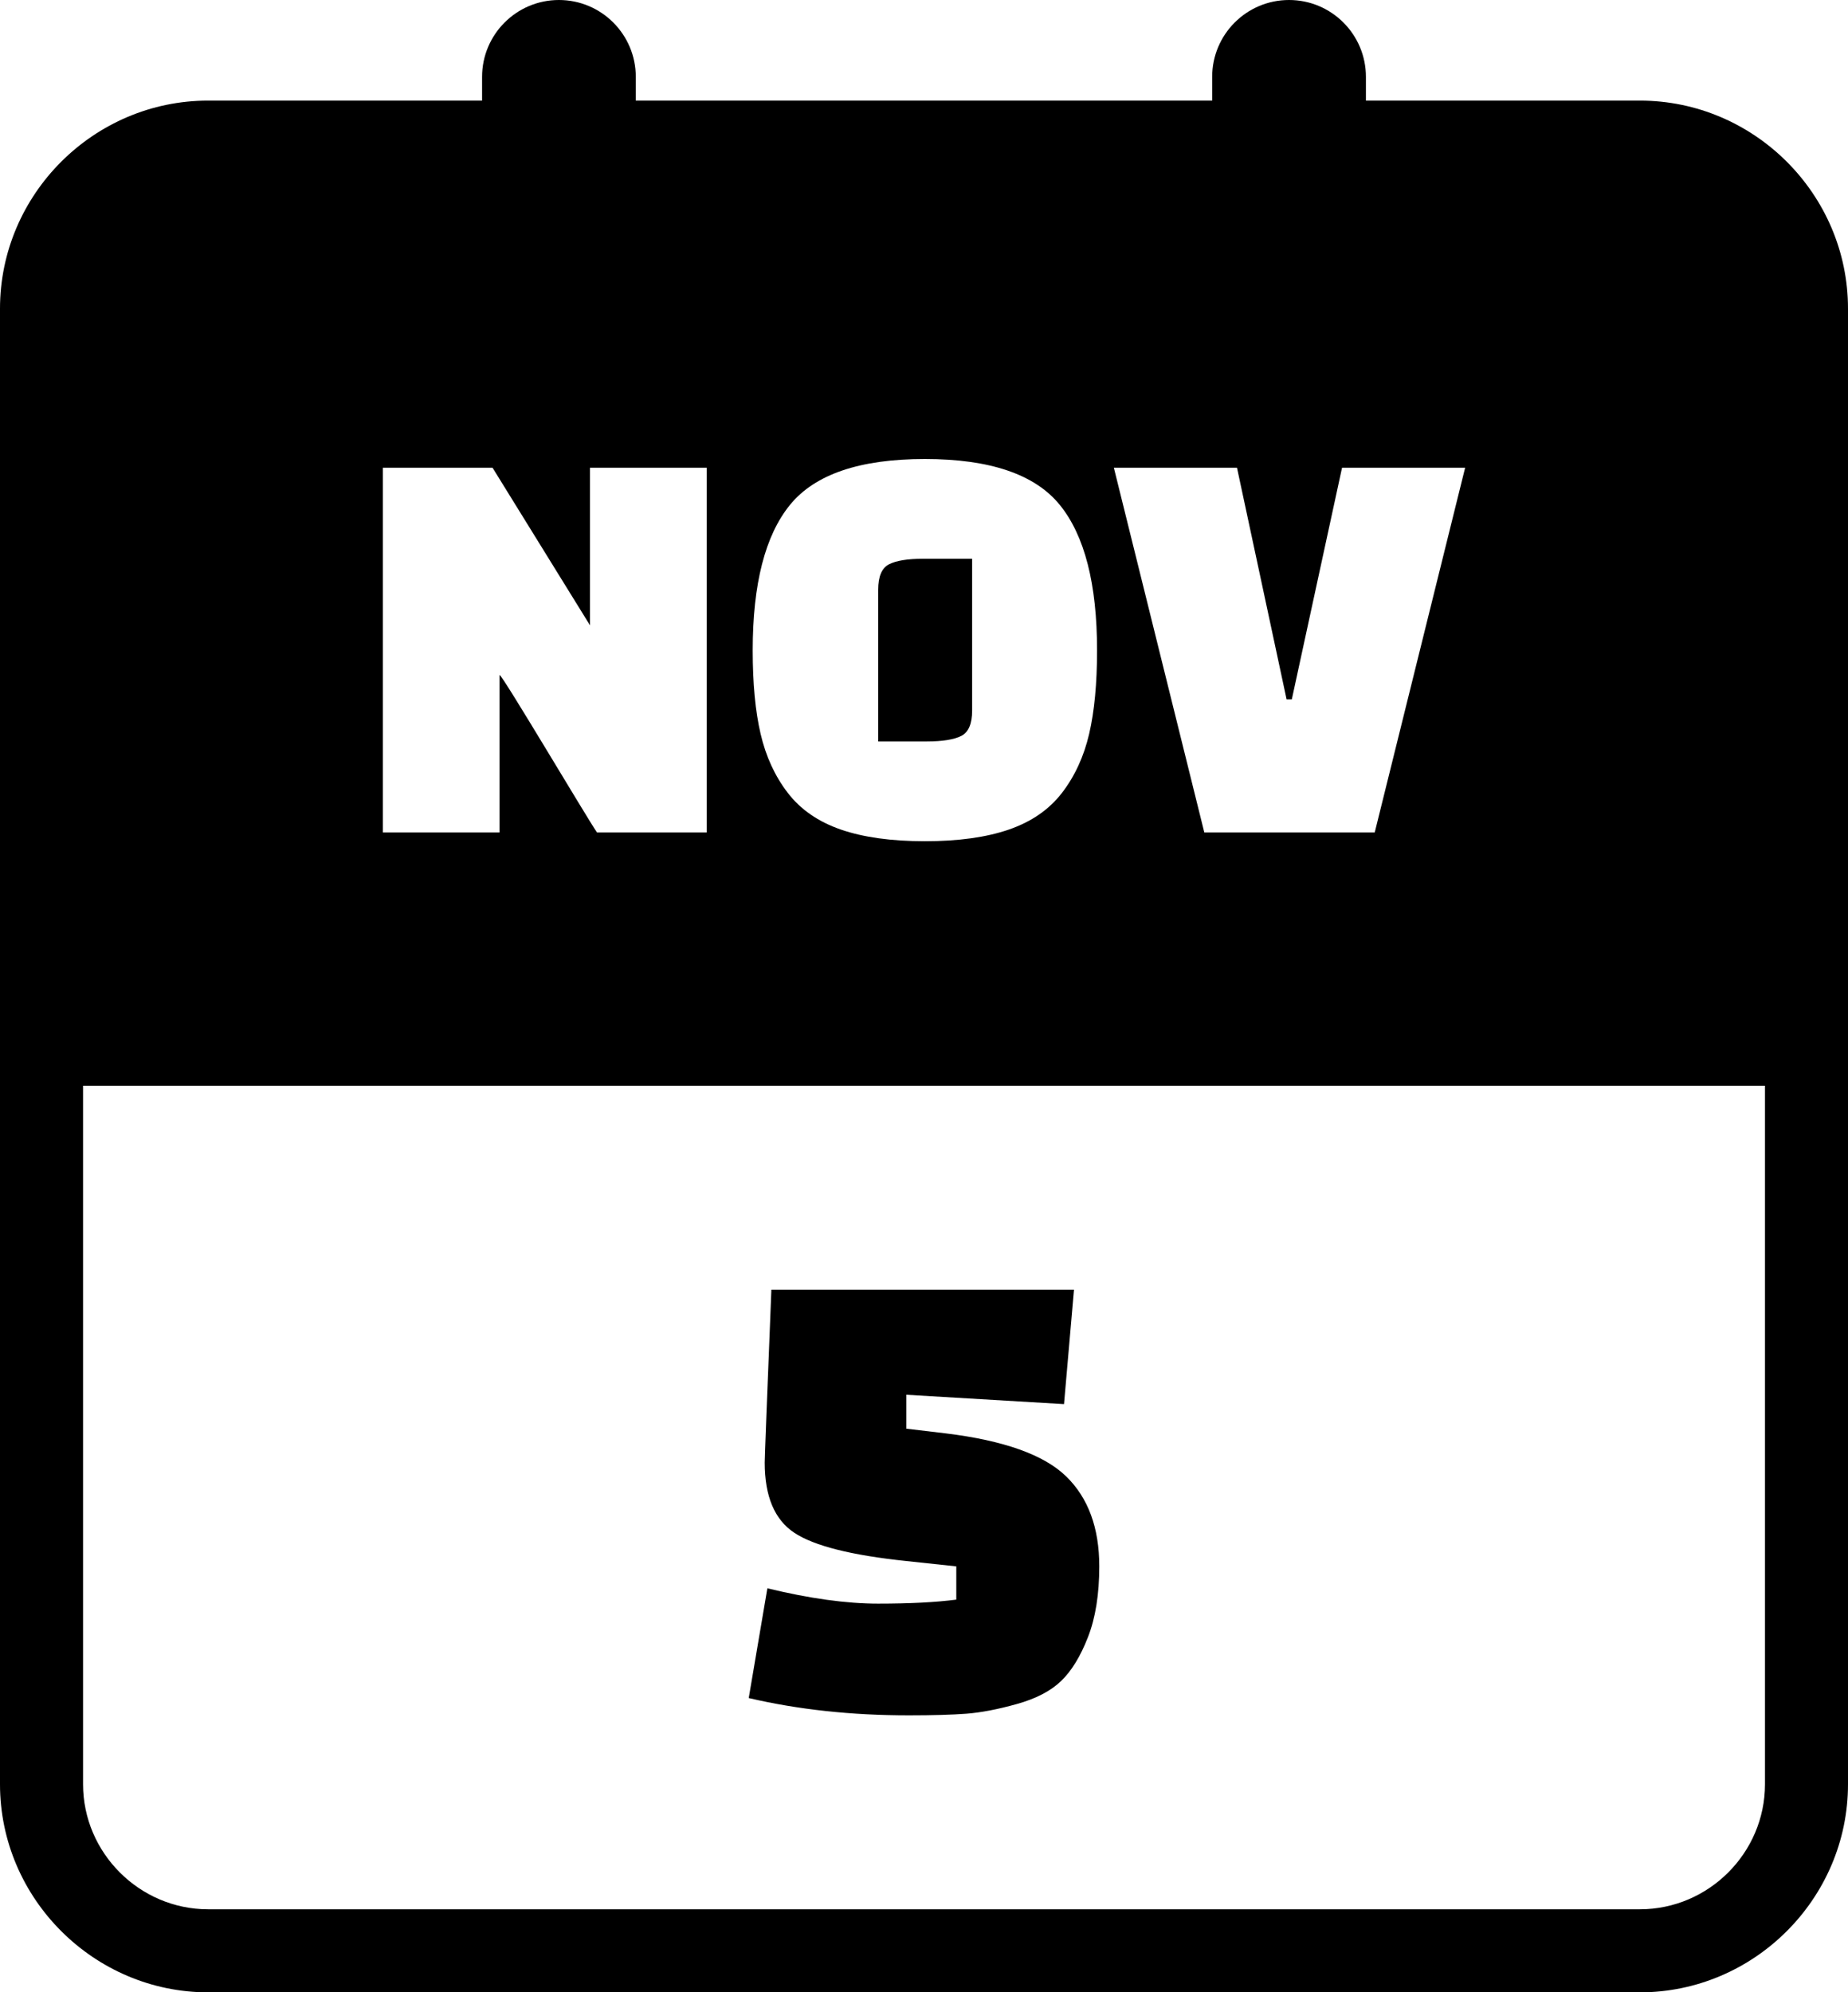
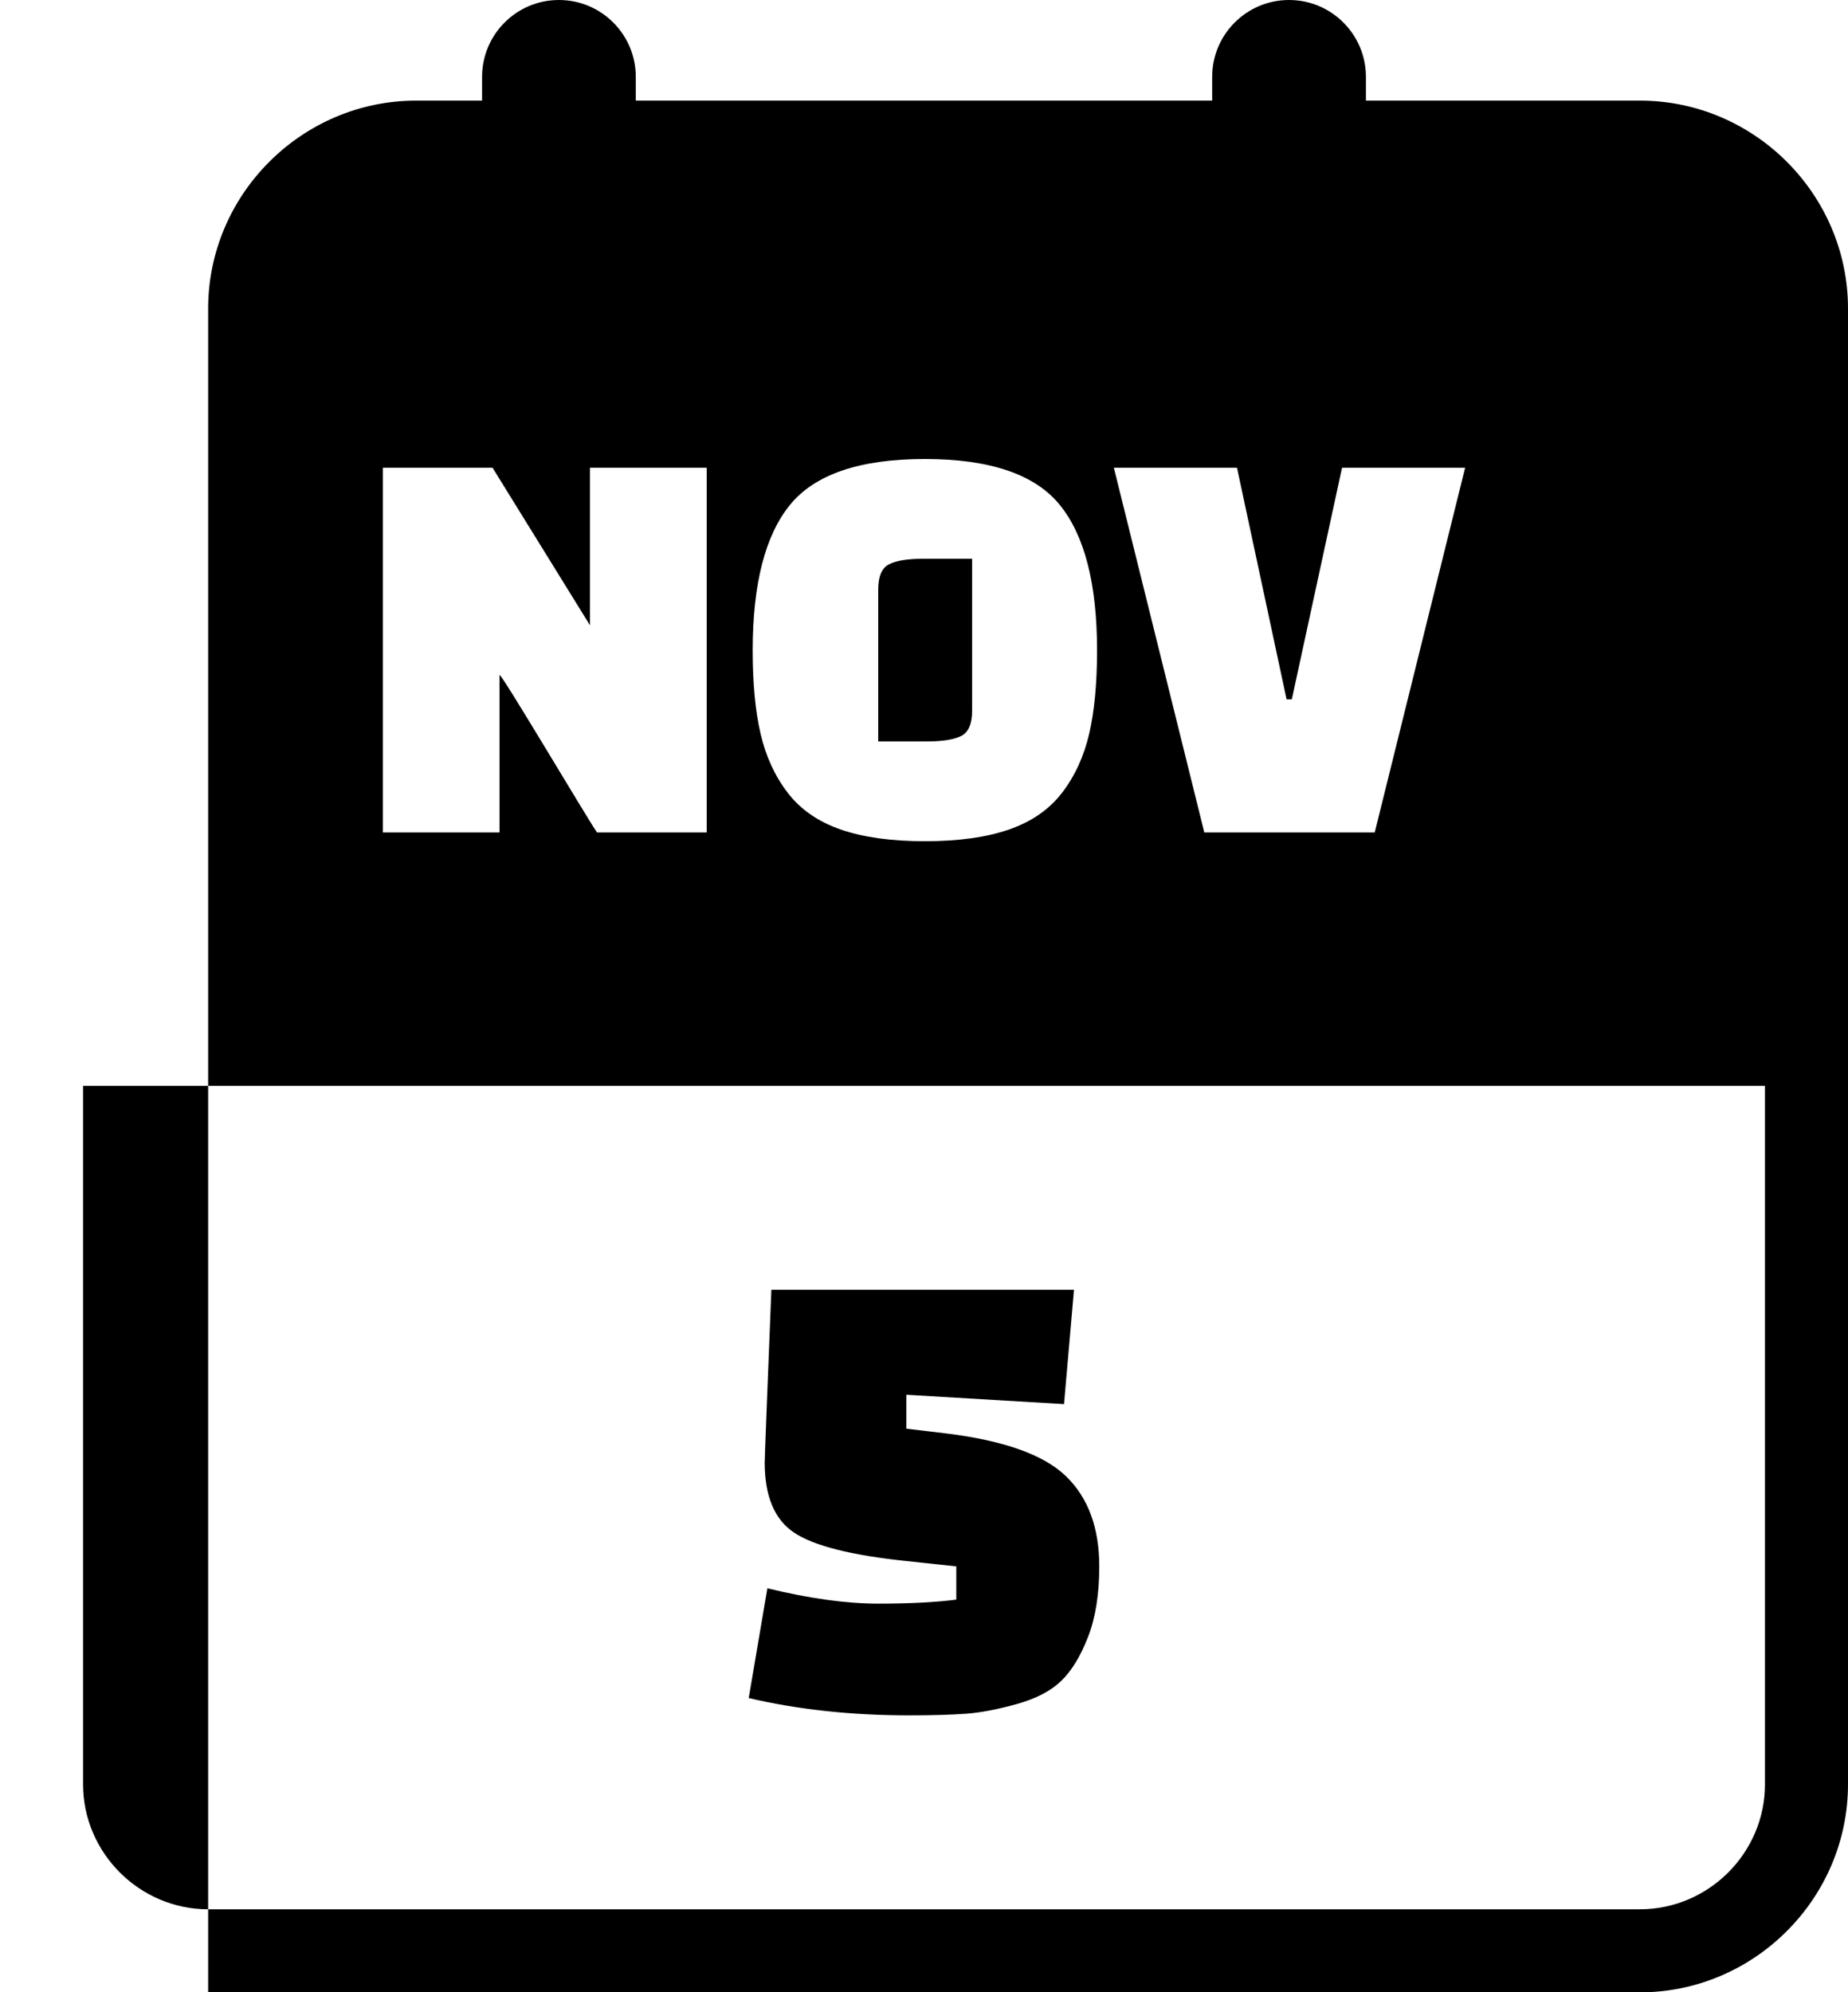
<svg xmlns="http://www.w3.org/2000/svg" shape-rendering="geometricPrecision" text-rendering="geometricPrecision" image-rendering="optimizeQuality" fill-rule="evenodd" clip-rule="evenodd" viewBox="0 0 475 512.14">
-   <path d="M53.5 25.86h70.41v-6.1C123.91 8.85 132.76 0 143.66 0c10.91 0 19.76 8.85 19.76 19.76v6.1h148.15v-6.1C311.57 8.85 320.42 0 331.33 0c10.9 0 19.76 8.85 19.76 19.76v6.1h70.41c29.39 0 53.5 24.09 53.5 53.48v379.32c0 29.36-24.13 53.48-53.5 53.48h-368c-29.35 0-53.5-24.12-53.5-53.48V79.34c0-29.4 24.12-53.48 53.5-53.48zm138.95 410.63l4.79-28.21c10.83 2.62 20.32 3.94 28.46 3.94 8.16 0 14.85-.35 20.1-1.03v-8.55l-12.83-1.37c-14.13-1.48-23.74-3.9-28.81-7.27-5.07-3.36-7.6-9.37-7.6-18.03 0-1.25.57-16.07 1.71-44.45h77.78l-2.56 29.41-40.52-2.4v8.72l10.09 1.2c14.93 1.82 25.24 5.5 30.94 11.02 5.7 5.53 8.55 13.25 8.55 23.17 0 7.18-.97 13.25-2.91 18.2-1.93 4.97-4.24 8.72-6.92 11.29-2.68 2.57-6.47 4.53-11.37 5.9-4.9 1.37-9.21 2.19-12.91 2.48-3.7.28-8.63.43-14.79.43-14.81 0-28.55-1.49-41.2-4.45zm-39-222.5c-2.7-3.92-24.32-40.5-25.05-40.5v40.5h-30v-93.76h28.2l25.05 40.51v-40.51h30v93.76h-28.2zm40.02-46.8c0-17.11 3.2-29.58 9.6-37.43 6.41-7.85 17.95-11.77 34.65-11.77s28.26 3.92 34.66 11.77c6.39 7.85 9.6 20.32 9.6 37.43 0 8.49-.68 15.65-2.03 21.45-1.35 5.8-3.67 10.85-6.97 15.15-3.31 4.3-7.85 7.44-13.66 9.45-5.8 2-12.99 3-21.6 3-8.59 0-15.8-1-21.6-3-5.8-2.01-10.35-5.15-13.65-9.45-3.3-4.3-5.62-9.35-6.97-15.15-1.36-5.8-2.03-12.96-2.03-21.45zm32.26-15.61v39.01h12.44c4.1 0 7.08-.48 8.93-1.43 1.85-.94 2.77-3.12 2.77-6.52v-39.01h-12.6c-4 0-6.92.48-8.77 1.43-1.85.95-2.77 3.12-2.77 6.52zm119.22-31.35h31.64l-23.24 93.76h-43.8l-23.25-93.76h31.65l12.75 59.55h1.34l12.91-59.55zM53.5 490.79h368c17.65 0 32.16-14.48 32.16-32.13V279.11H21.35v179.55c0 17.63 14.52 32.13 32.15 32.13z" />
+   <path d="M53.5 25.86h70.41v-6.1C123.91 8.85 132.76 0 143.66 0c10.91 0 19.76 8.85 19.76 19.76v6.1h148.15v-6.1C311.57 8.85 320.42 0 331.33 0c10.9 0 19.76 8.85 19.76 19.76v6.1h70.41c29.39 0 53.5 24.09 53.5 53.48v379.32c0 29.36-24.13 53.48-53.5 53.48h-368V79.34c0-29.4 24.12-53.48 53.5-53.48zm138.95 410.63l4.79-28.21c10.83 2.62 20.32 3.94 28.46 3.94 8.16 0 14.85-.35 20.1-1.03v-8.55l-12.83-1.37c-14.13-1.48-23.74-3.9-28.81-7.27-5.07-3.36-7.6-9.37-7.6-18.03 0-1.25.57-16.07 1.71-44.45h77.78l-2.56 29.41-40.52-2.4v8.72l10.09 1.2c14.93 1.82 25.24 5.5 30.94 11.02 5.7 5.53 8.55 13.25 8.55 23.17 0 7.18-.97 13.25-2.91 18.2-1.93 4.97-4.24 8.72-6.92 11.29-2.68 2.57-6.47 4.53-11.37 5.9-4.9 1.37-9.21 2.19-12.91 2.48-3.7.28-8.63.43-14.79.43-14.81 0-28.55-1.49-41.2-4.45zm-39-222.5c-2.7-3.92-24.32-40.5-25.05-40.5v40.5h-30v-93.76h28.2l25.05 40.51v-40.51h30v93.76h-28.2zm40.02-46.8c0-17.11 3.2-29.58 9.6-37.43 6.41-7.85 17.95-11.77 34.65-11.77s28.26 3.92 34.66 11.77c6.39 7.85 9.6 20.32 9.6 37.43 0 8.49-.68 15.65-2.03 21.45-1.35 5.8-3.67 10.85-6.97 15.15-3.31 4.3-7.85 7.44-13.66 9.45-5.8 2-12.99 3-21.6 3-8.59 0-15.8-1-21.6-3-5.8-2.01-10.35-5.15-13.65-9.45-3.3-4.3-5.62-9.35-6.97-15.15-1.36-5.8-2.03-12.96-2.03-21.45zm32.26-15.61v39.01h12.44c4.1 0 7.08-.48 8.93-1.43 1.85-.94 2.77-3.12 2.77-6.52v-39.01h-12.6c-4 0-6.92.48-8.77 1.43-1.85.95-2.77 3.12-2.77 6.52zm119.22-31.35h31.64l-23.24 93.76h-43.8l-23.25-93.76h31.65l12.75 59.55h1.34l12.91-59.55zM53.5 490.79h368c17.65 0 32.16-14.48 32.16-32.13V279.11H21.35v179.55c0 17.63 14.52 32.13 32.15 32.13z" />
</svg>